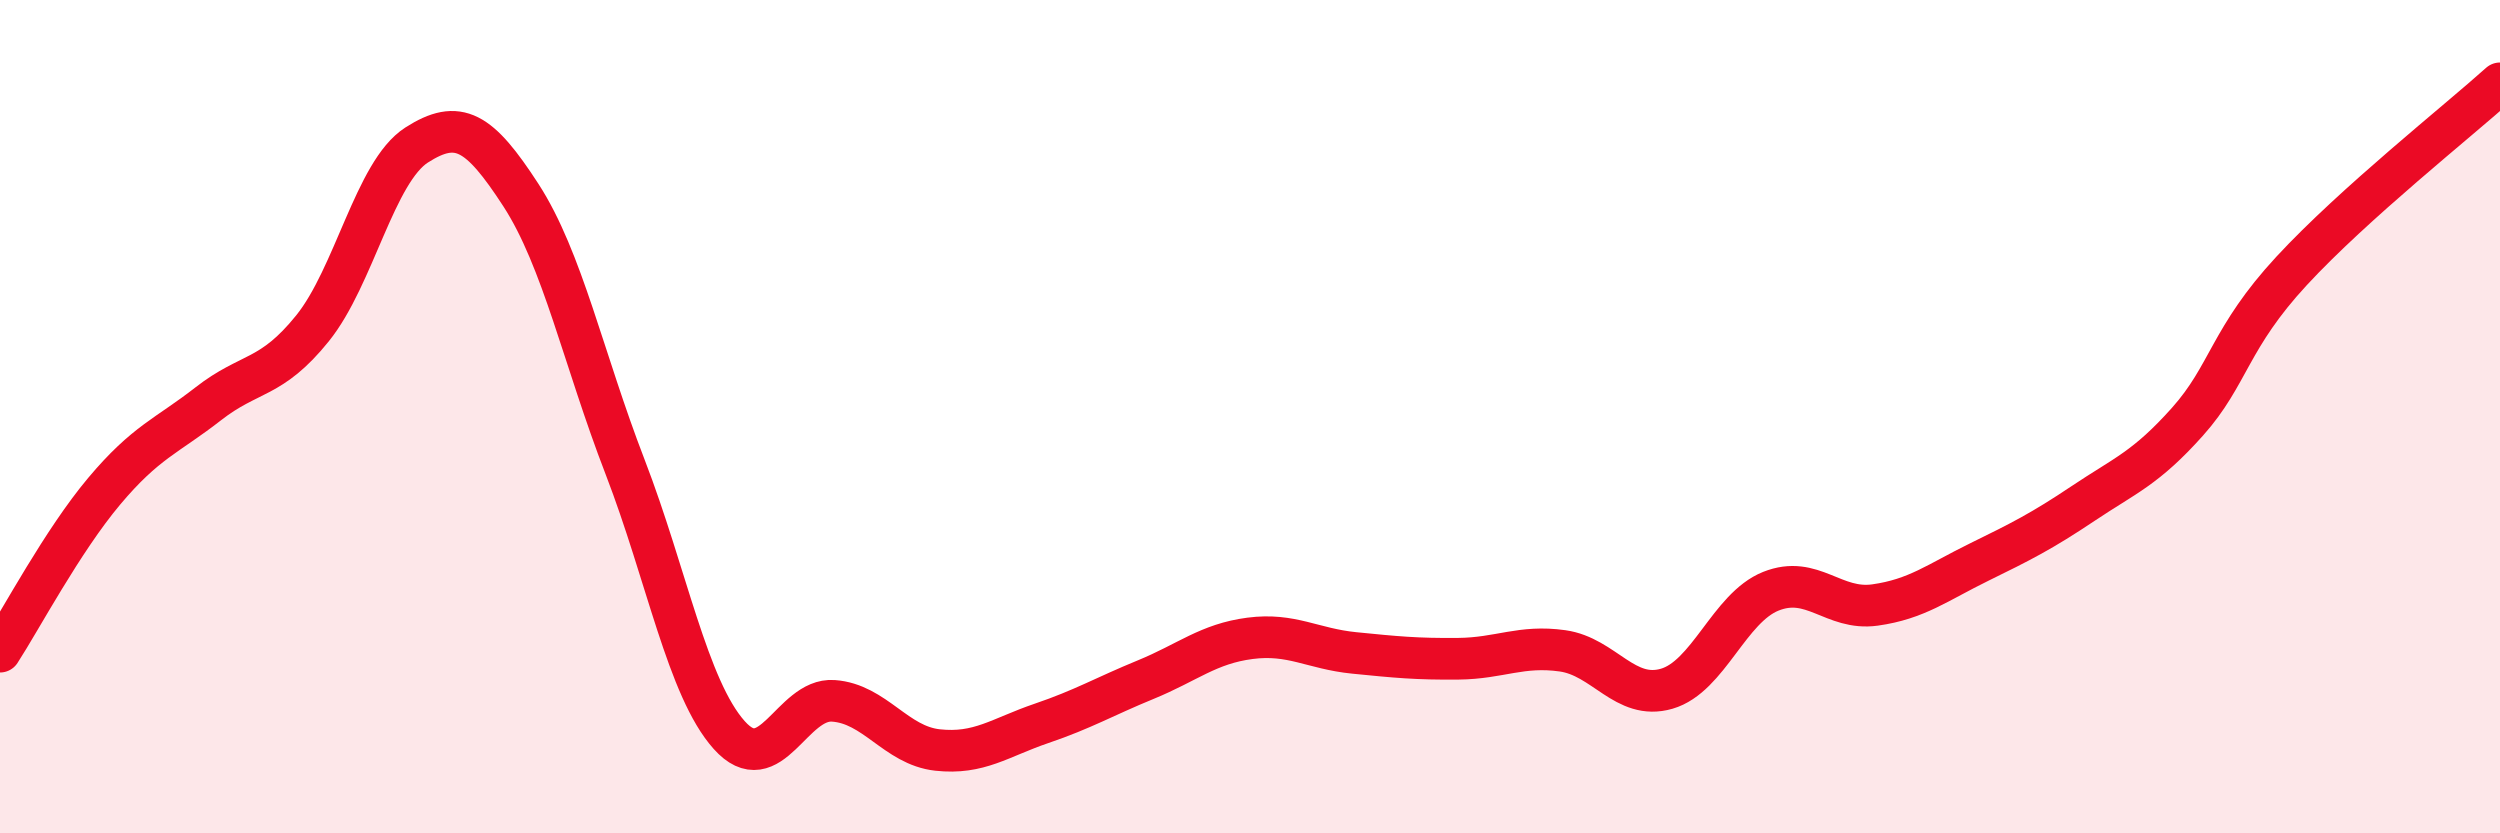
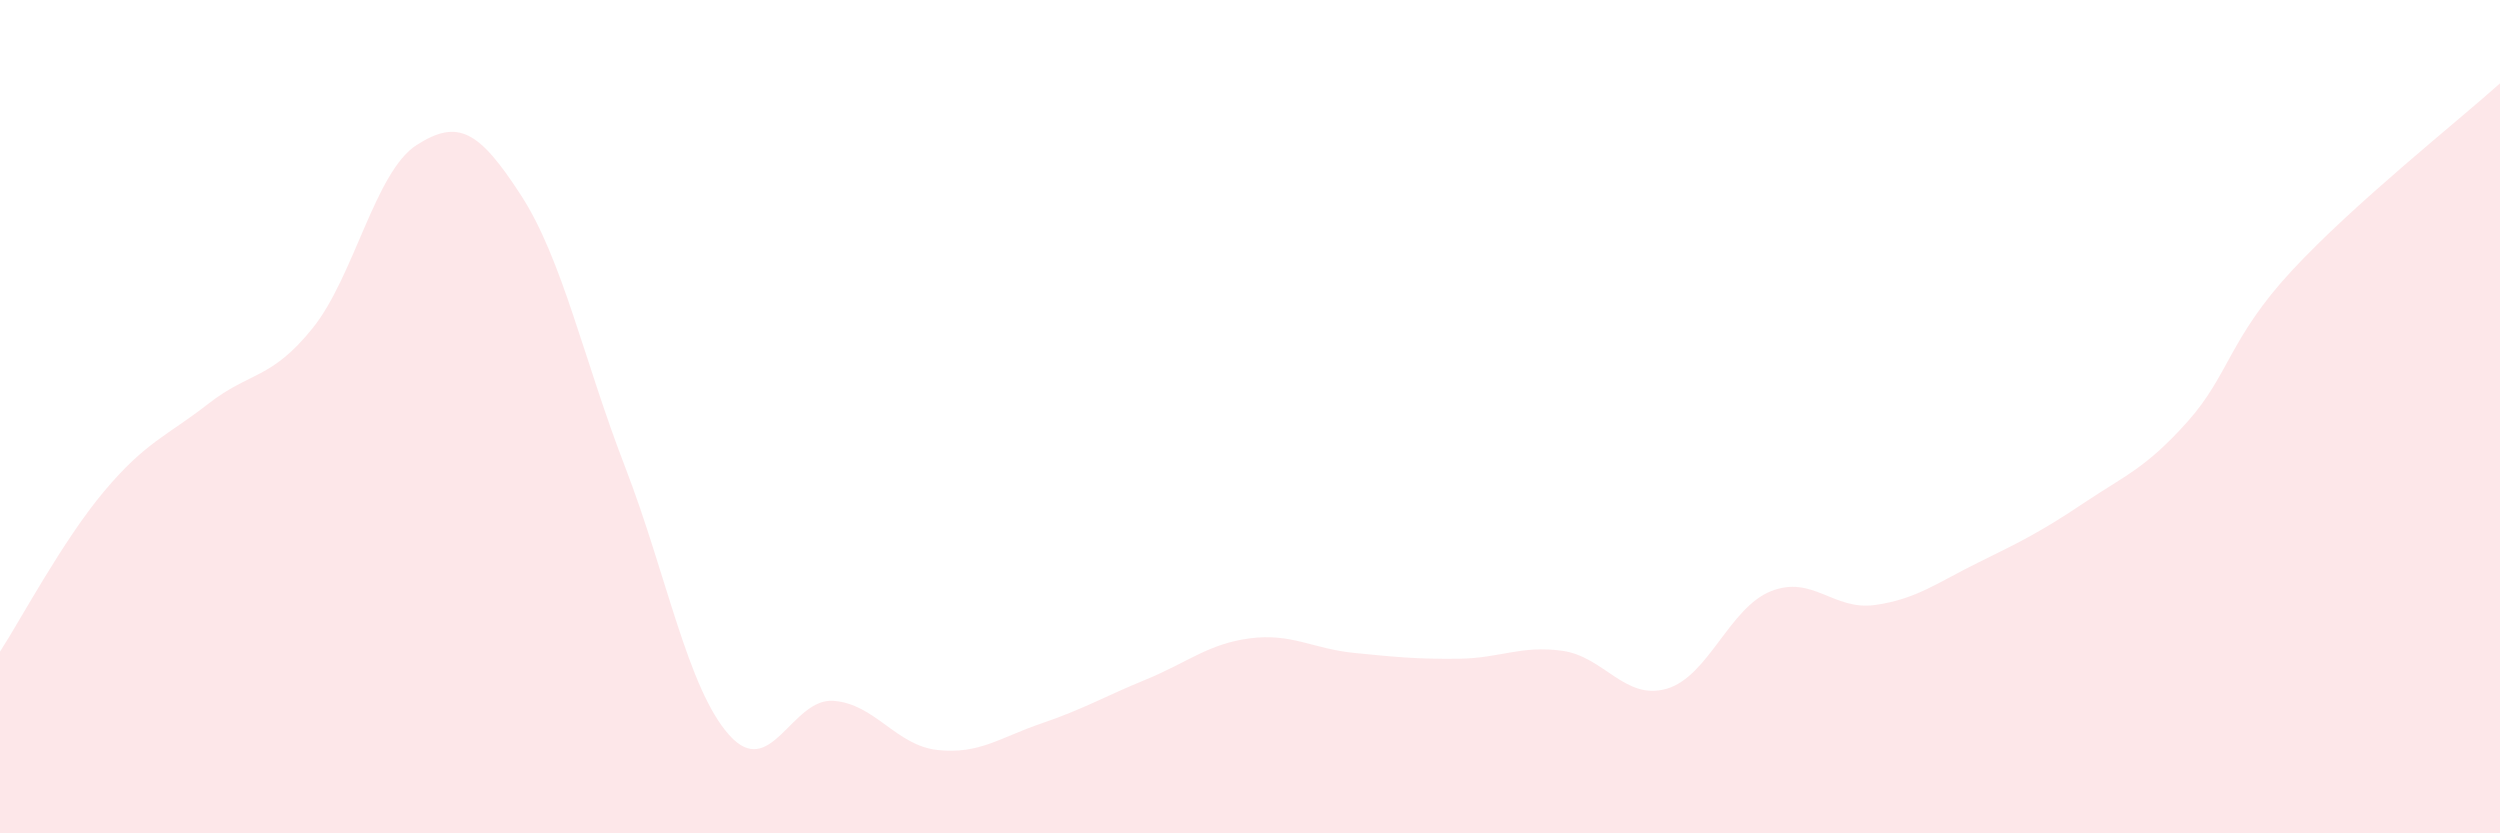
<svg xmlns="http://www.w3.org/2000/svg" width="60" height="20" viewBox="0 0 60 20">
  <path d="M 0,15.64 C 0.5,14.87 1.5,12.98 2.5,11.79 C 3.5,10.6 4,10.47 5,9.69 C 6,8.91 6.5,9.12 7.5,7.88 C 8.5,6.64 9,4.12 10,3.48 C 11,2.84 11.5,3.14 12.5,4.68 C 13.5,6.22 14,8.61 15,11.2 C 16,13.79 16.5,16.52 17.5,17.64 C 18.5,18.76 19,16.75 20,16.82 C 21,16.89 21.5,17.89 22.5,18 C 23.5,18.11 24,17.7 25,17.36 C 26,17.02 26.5,16.72 27.5,16.31 C 28.5,15.9 29,15.45 30,15.32 C 31,15.19 31.5,15.57 32.5,15.67 C 33.5,15.77 34,15.82 35,15.81 C 36,15.8 36.5,15.48 37.5,15.62 C 38.5,15.76 39,16.82 40,16.53 C 41,16.24 41.5,14.59 42.5,14.19 C 43.5,13.79 44,14.66 45,14.52 C 46,14.38 46.5,13.98 47.5,13.49 C 48.5,13 49,12.75 50,12.08 C 51,11.41 51.5,11.24 52.5,10.12 C 53.5,9 53.5,8.12 55,6.5 C 56.5,4.88 59,2.9 60,2L60 20L0 20Z" fill="#EB0A25" opacity="0.1" stroke-linecap="round" stroke-linejoin="round" />
-   <path d="M 0,15.64 C 0.5,14.87 1.5,12.98 2.5,11.79 C 3.5,10.6 4,10.47 5,9.69 C 6,8.91 6.5,9.12 7.5,7.88 C 8.5,6.64 9,4.12 10,3.48 C 11,2.84 11.5,3.14 12.5,4.68 C 13.5,6.22 14,8.61 15,11.2 C 16,13.79 16.5,16.52 17.5,17.64 C 18.5,18.76 19,16.75 20,16.82 C 21,16.89 21.5,17.89 22.5,18 C 23.5,18.11 24,17.7 25,17.36 C 26,17.02 26.5,16.72 27.5,16.31 C 28.5,15.9 29,15.45 30,15.32 C 31,15.19 31.5,15.57 32.5,15.67 C 33.5,15.77 34,15.82 35,15.81 C 36,15.8 36.5,15.48 37.5,15.62 C 38.5,15.76 39,16.82 40,16.53 C 41,16.24 41.5,14.59 42.5,14.19 C 43.5,13.79 44,14.66 45,14.52 C 46,14.38 46.5,13.98 47.5,13.49 C 48.5,13 49,12.75 50,12.08 C 51,11.41 51.5,11.24 52.5,10.12 C 53.5,9 53.5,8.12 55,6.5 C 56.5,4.88 59,2.9 60,2" stroke="#EB0A25" stroke-width="1" fill="none" stroke-linecap="round" stroke-linejoin="round" />
</svg>